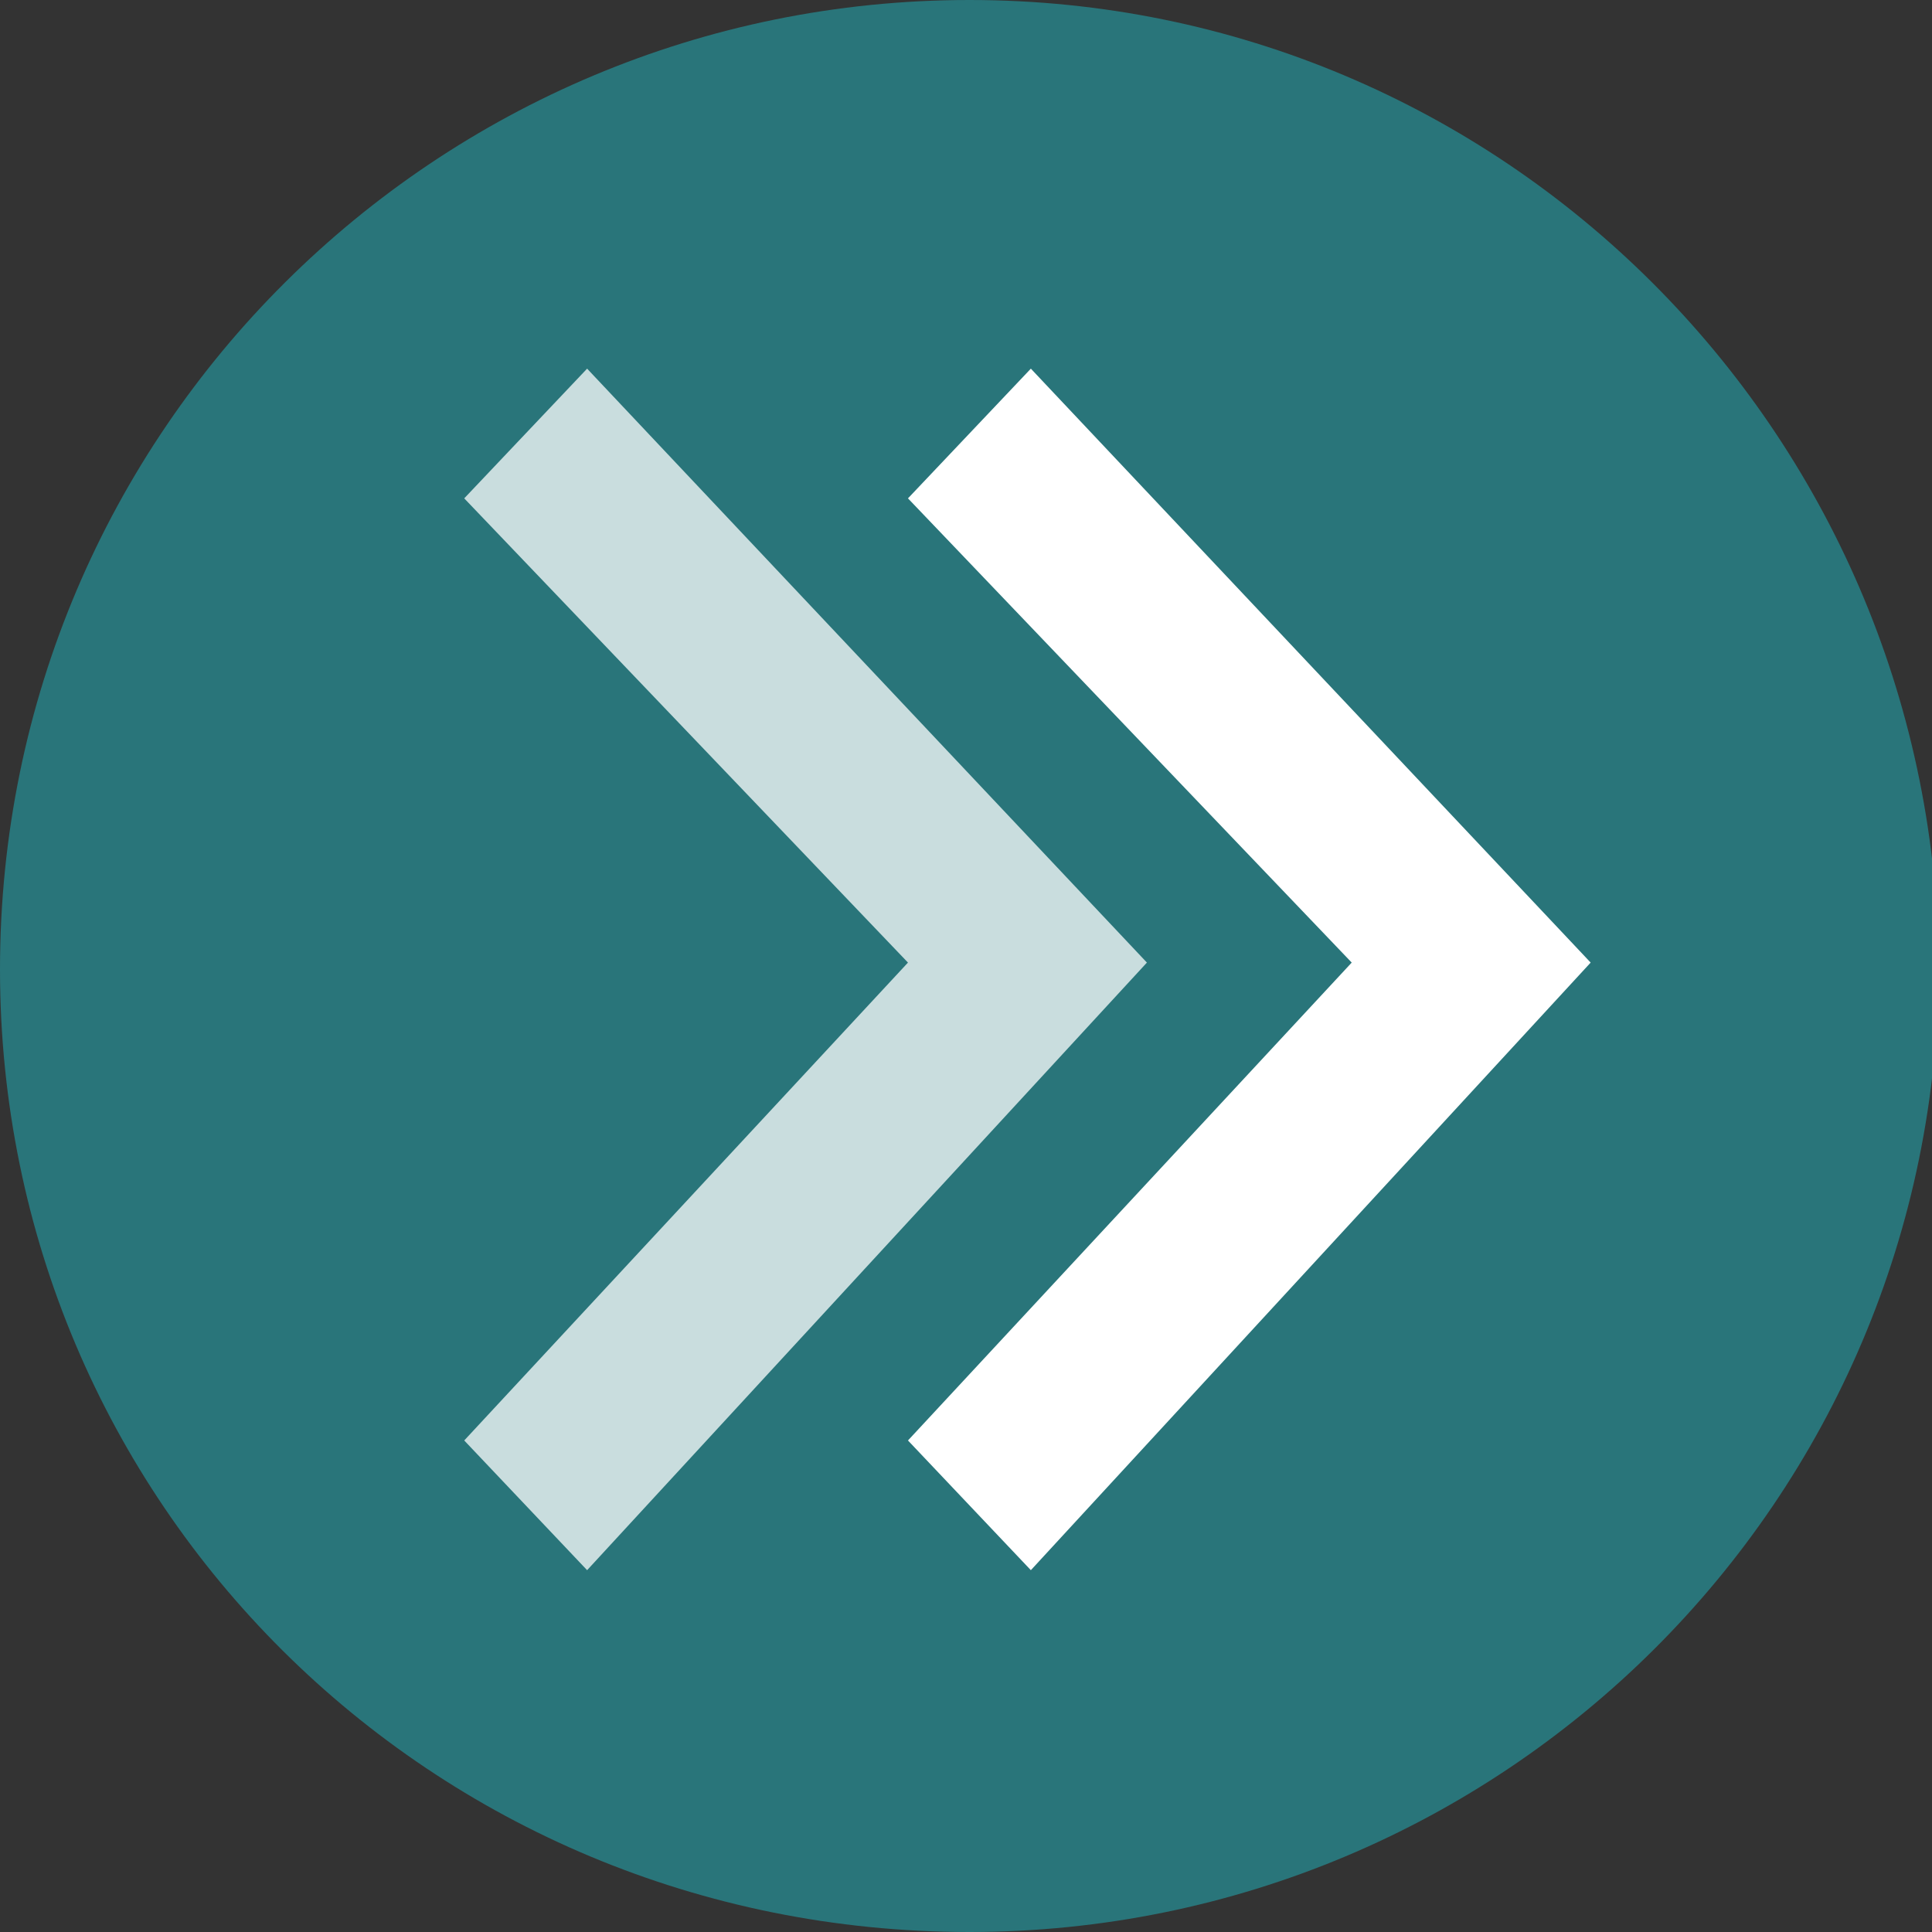
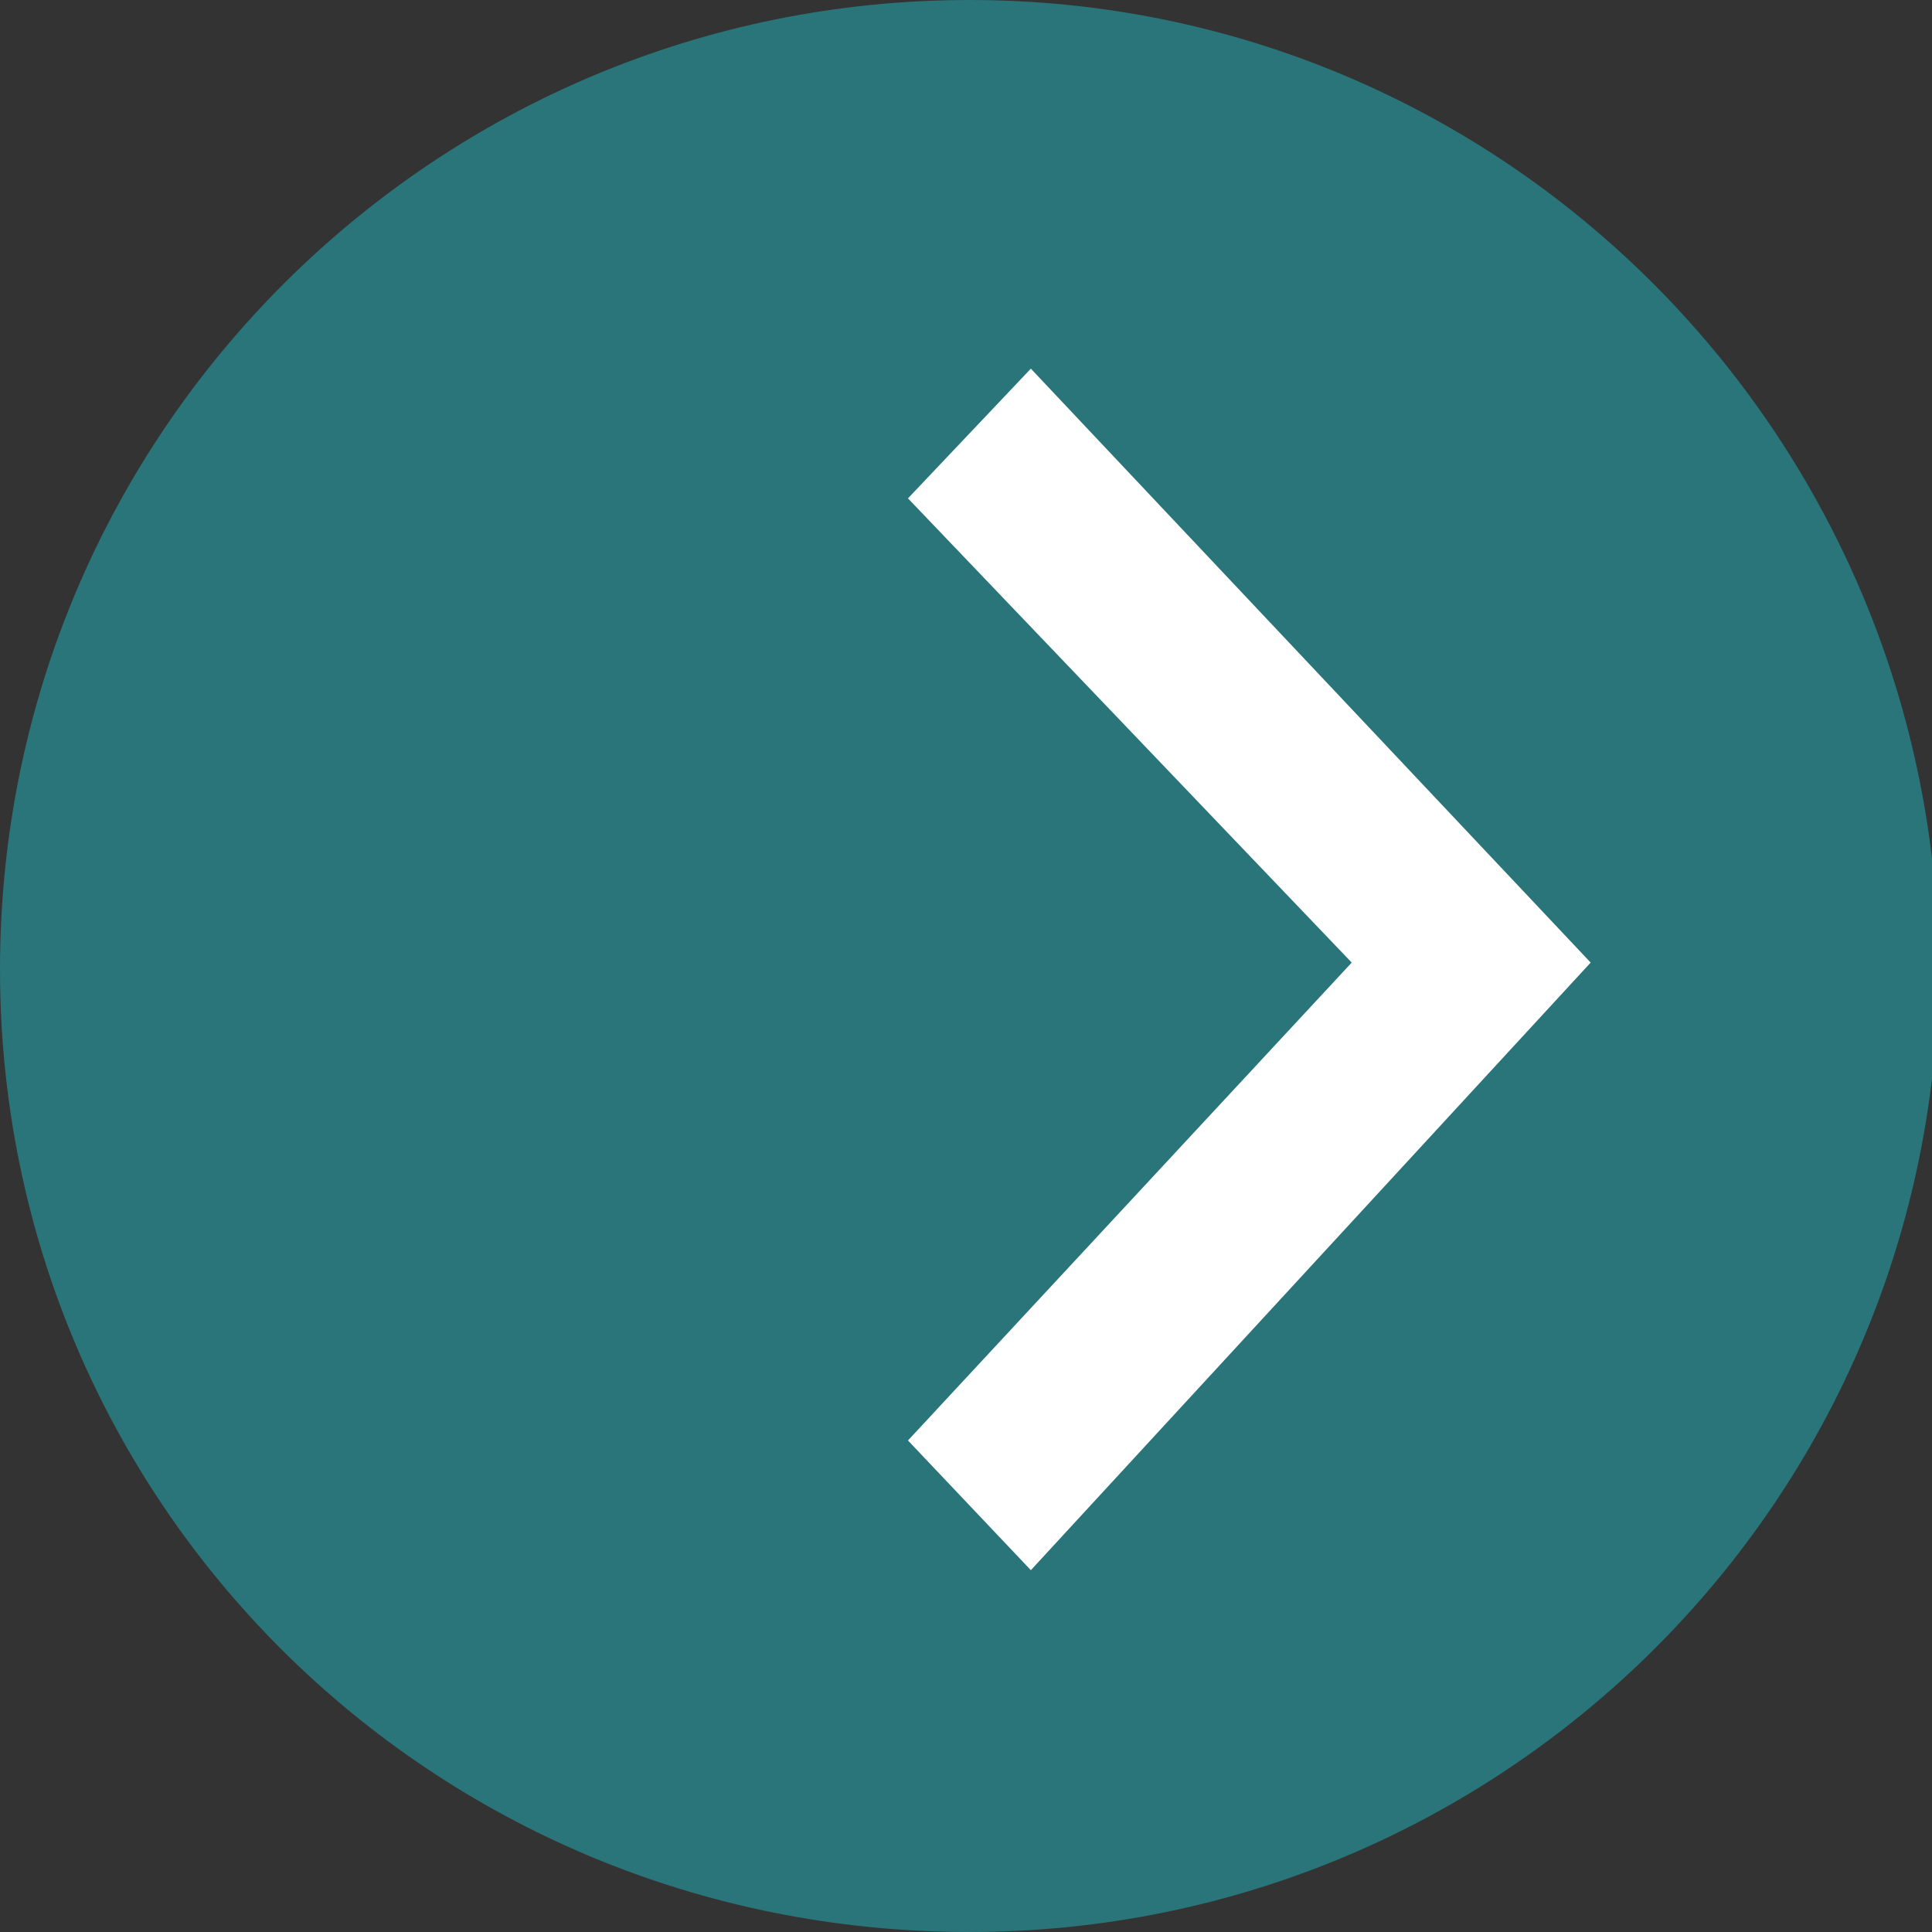
<svg xmlns="http://www.w3.org/2000/svg" xmlns:xlink="http://www.w3.org/1999/xlink" version="1.1" id="Layer_3" x="0px" y="0px" viewBox="0 0 28.3 28.3" style="enable-background:new 0 0 28.3 28.3;" xml:space="preserve">
  <rect x="0" y="0" width="28.3" height="28.3" fill="#333333" stroke="none" />
  <style type="text/css">
	.st0{clip-path:url(#SVGID_00000058566748944029203570000008187893750025490592_);fill:#29757A;}
	.st1{fill:#C9DDDE;}
	.st2{fill:#FFFFFF;}
</style>
  <g>
    <defs>
      <rect id="SVGID_1_" y="0" width="28.3" height="28.3" />
    </defs>
    <clipPath id="SVGID_00000109746824797156814030000009537456899794042760_">
      <use xlink:href="#SVGID_1_" style="overflow:visible;" />
    </clipPath>
    <path style="clip-path:url(#SVGID_00000109746824797156814030000009537456899794042760_);fill:#29757A;" d="M14.2,28.3   c7.8,0,14.2-6.3,14.2-14.2C28.3,6.3,22,0,14.2,0S0,6.3,0,14.2C0,22,6.3,28.3,14.2,28.3" />
  </g>
-   <polygon class="st1" points="8.6,5.4 6.8,7.3 13.3,14.1 6.8,21.1 8.6,23 16.8,14.1 " />
  <polygon class="st2" points="15.1,5.4 13.3,7.3 19.8,14.1 13.3,21.1 15.1,23 23.3,14.1 " />
</svg>